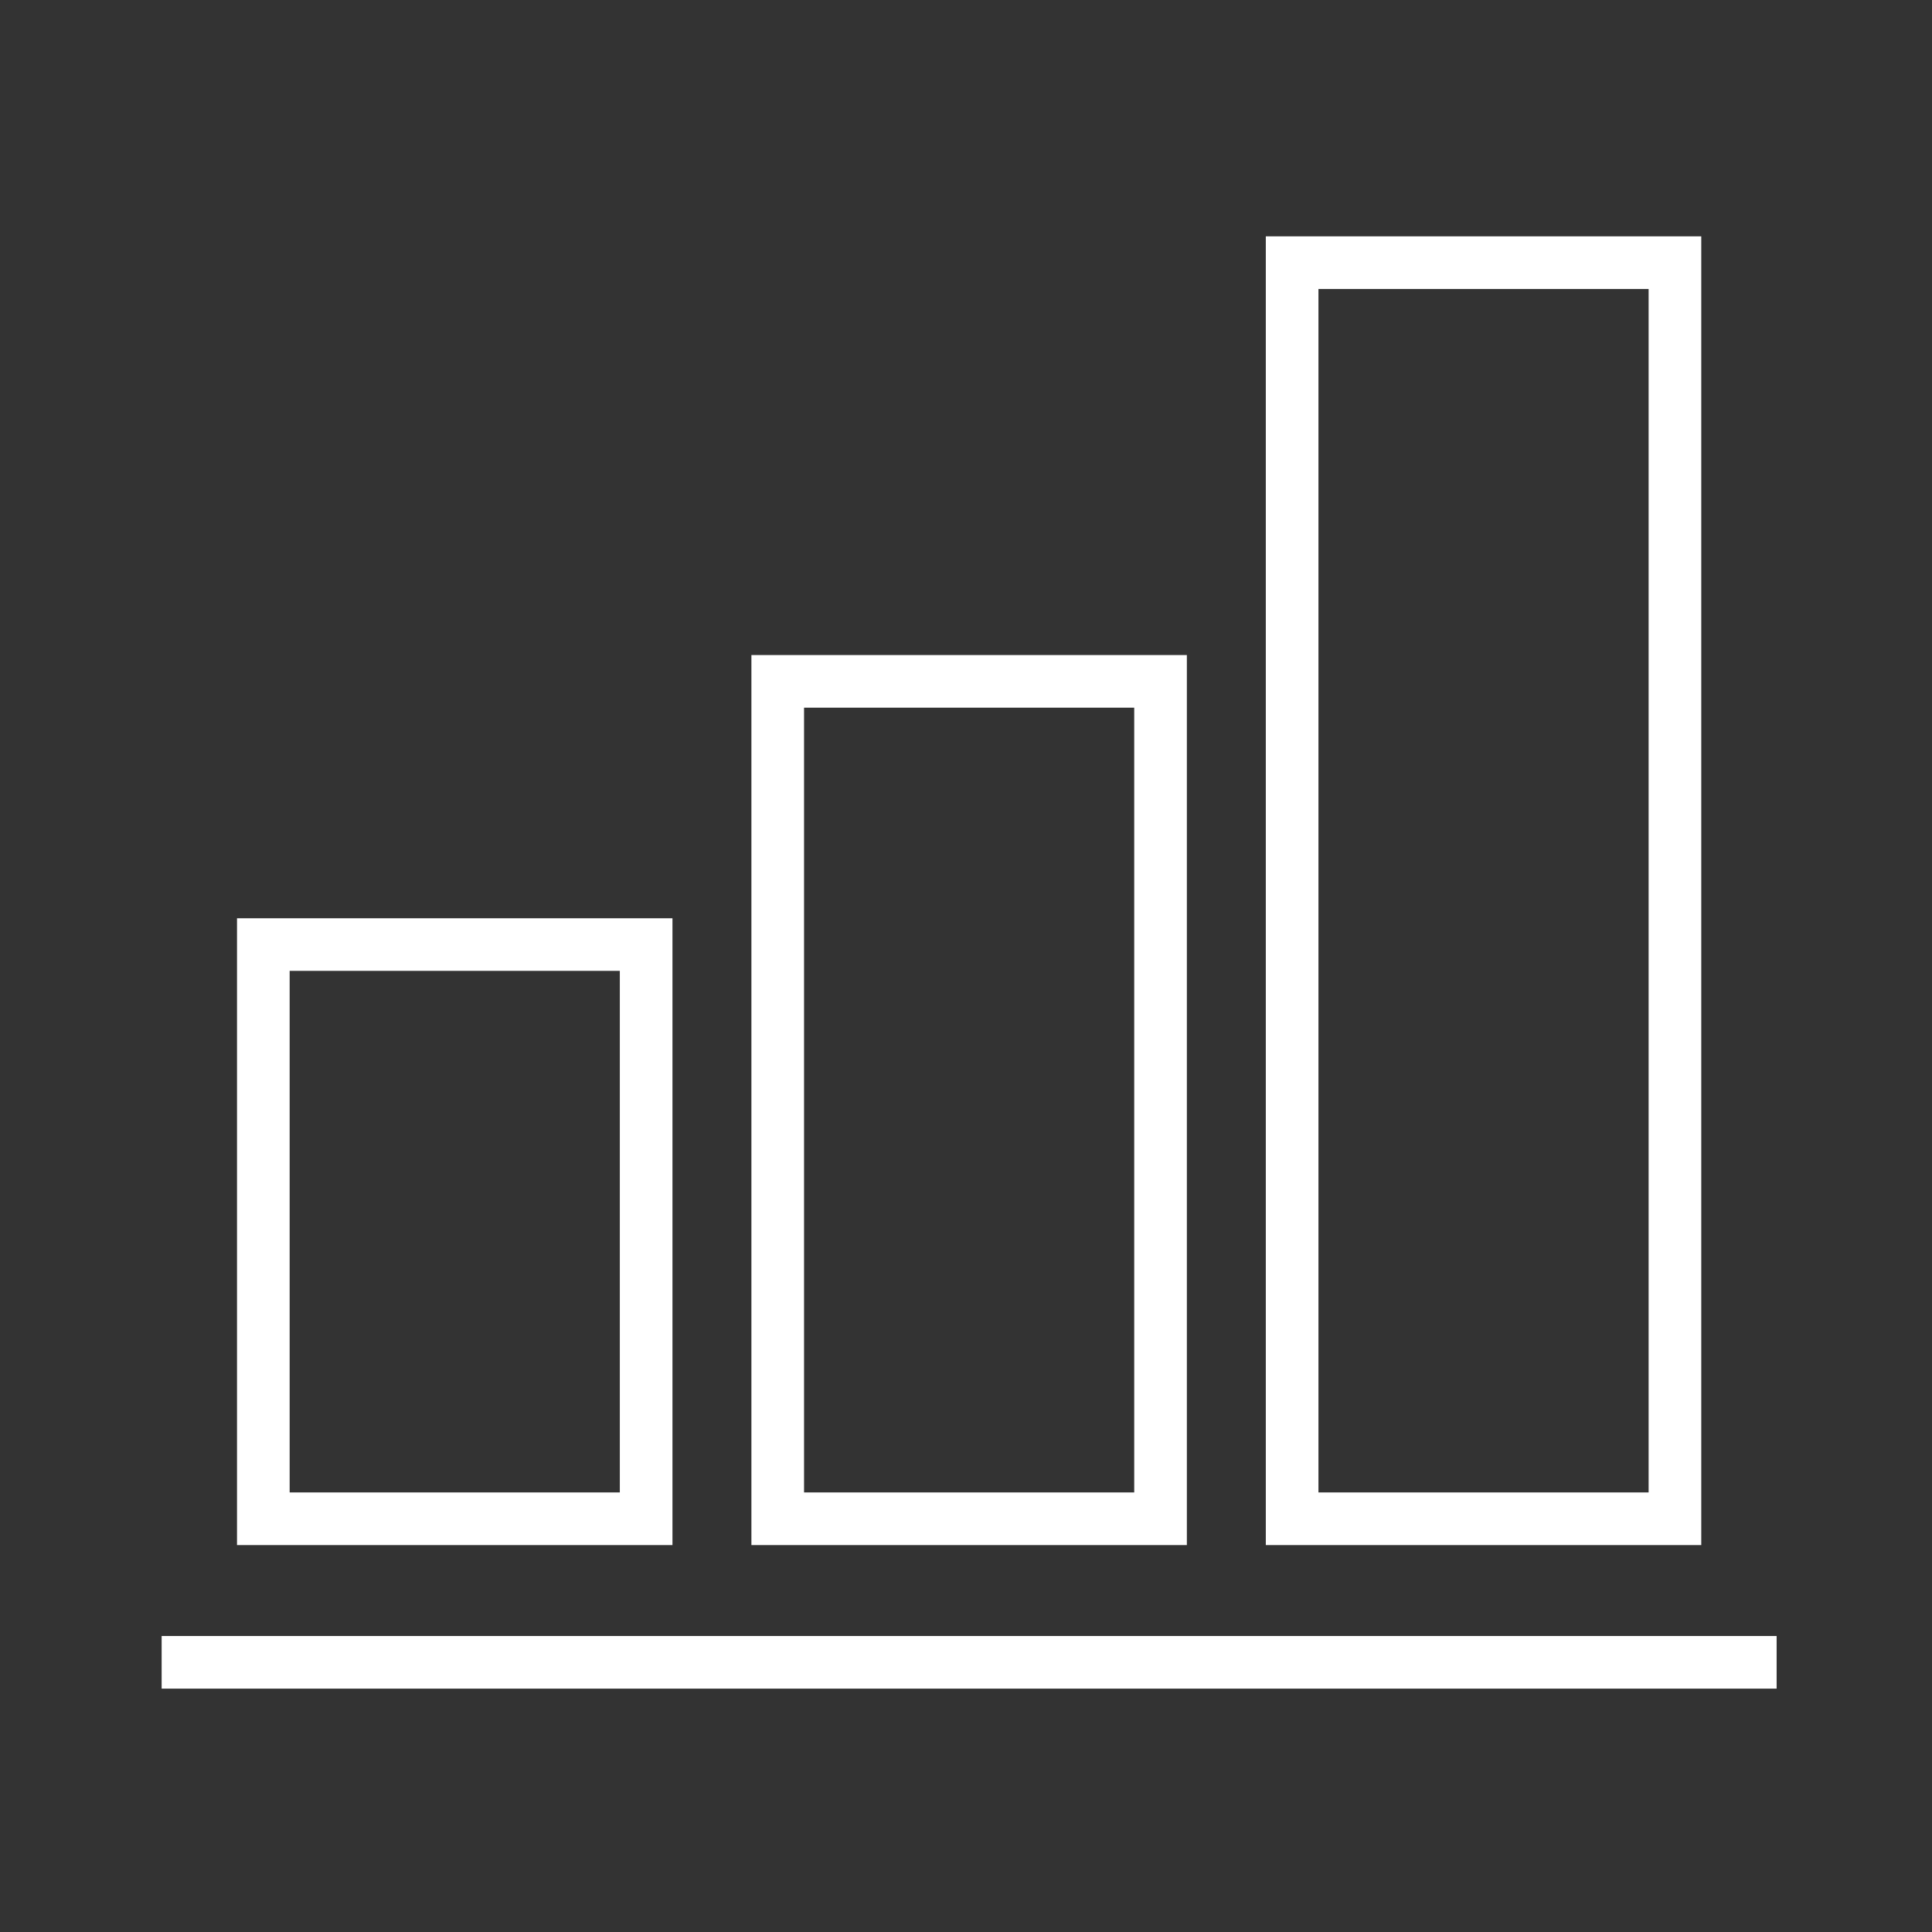
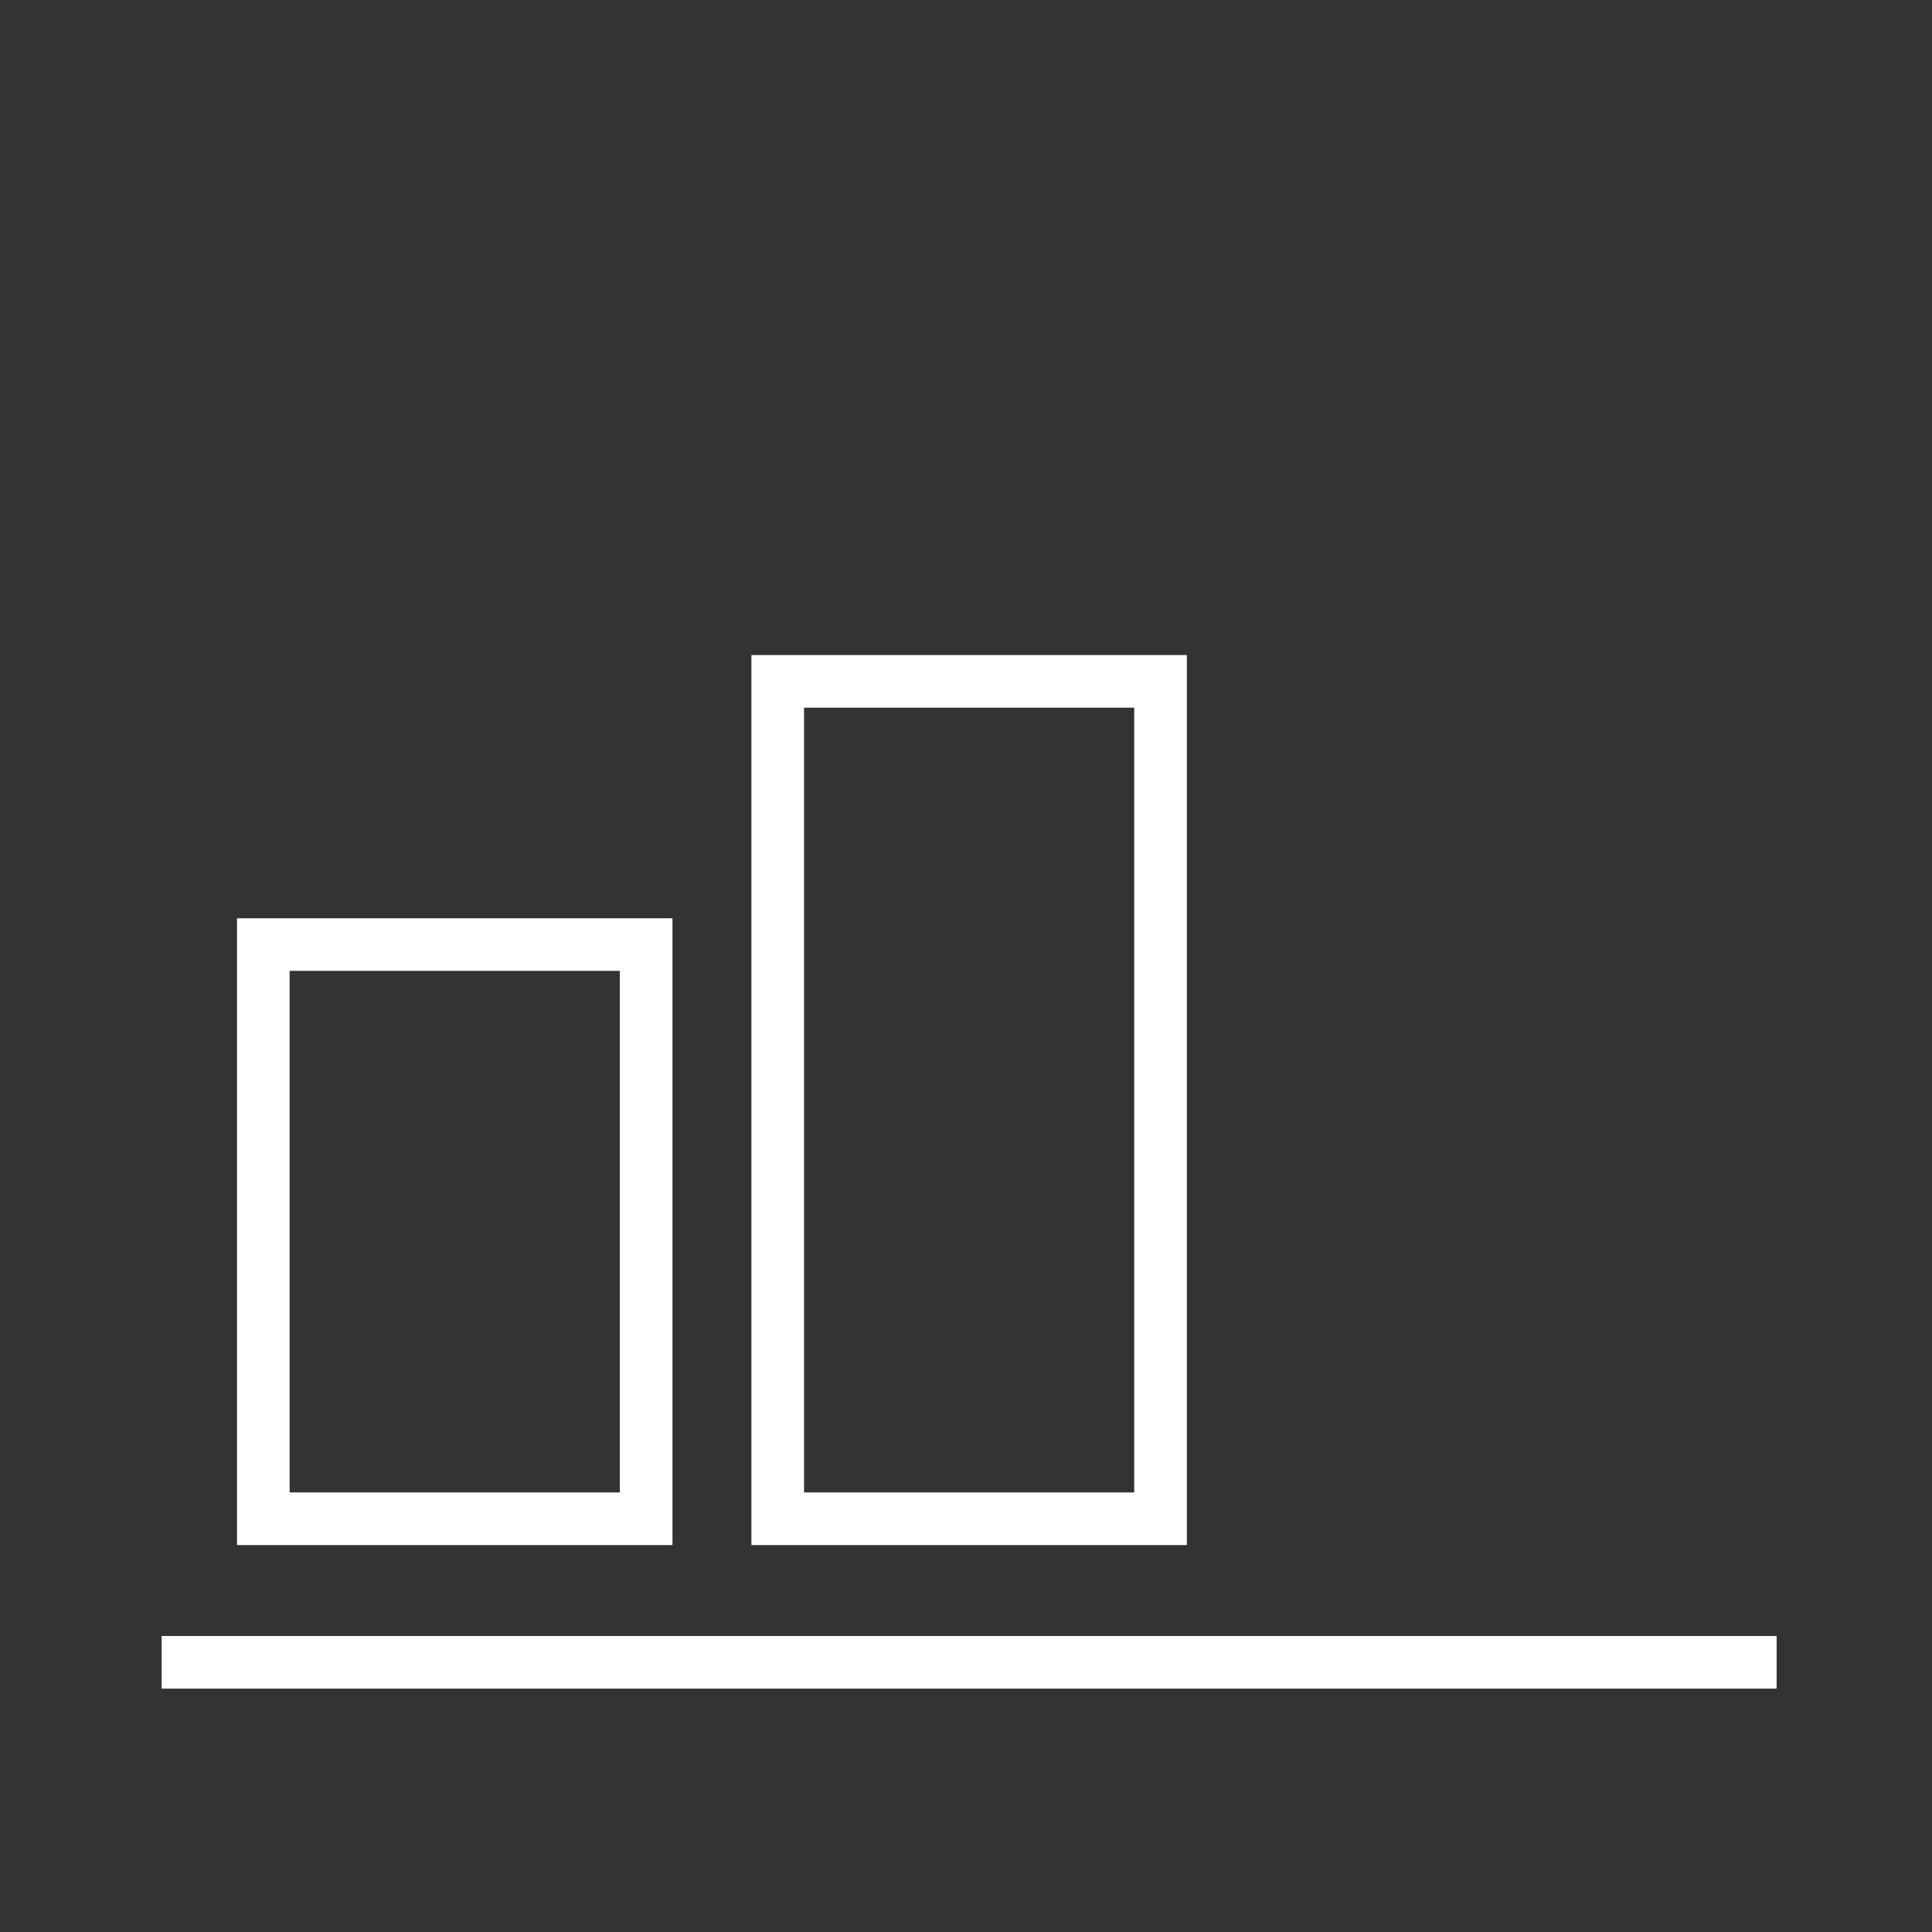
<svg xmlns="http://www.w3.org/2000/svg" version="1.1" id="art_blk" x="0px" y="0px" width="40.375px" height="40.375px" viewBox="0 0 40.375 40.375" enable-background="new 0 0 40.375 40.375" xml:space="preserve">
  <rect x="0" y="0" width="40.375" height="40.375" fill="#333333" stroke="none" />
  <g>
    <g>
-       <path fill="#FFFFFF" d="M35.553,32.289h-9.1V4.939h9.1V32.289z M27.553,31.189h6.9V6.039h-6.9V31.189z" />
-     </g>
+       </g>
    <g>
      <path fill="#FFFFFF" d="M24.803,32.289h-9.1v-18.6h9.1V32.289z M16.803,31.189h6.9v-16.4h-6.9V31.189z" />
    </g>
    <g>
      <path fill="#FFFFFF" d="M14.053,32.289h-9.1V19.19h9.1V32.289z M6.053,31.189h6.9v-10.9h-6.9V31.189z" />
    </g>
  </g>
  <g>
    <rect x="3.378" y="34.189" fill="#FFFFFF" width="33.75" height="1.1" />
  </g>
</svg>